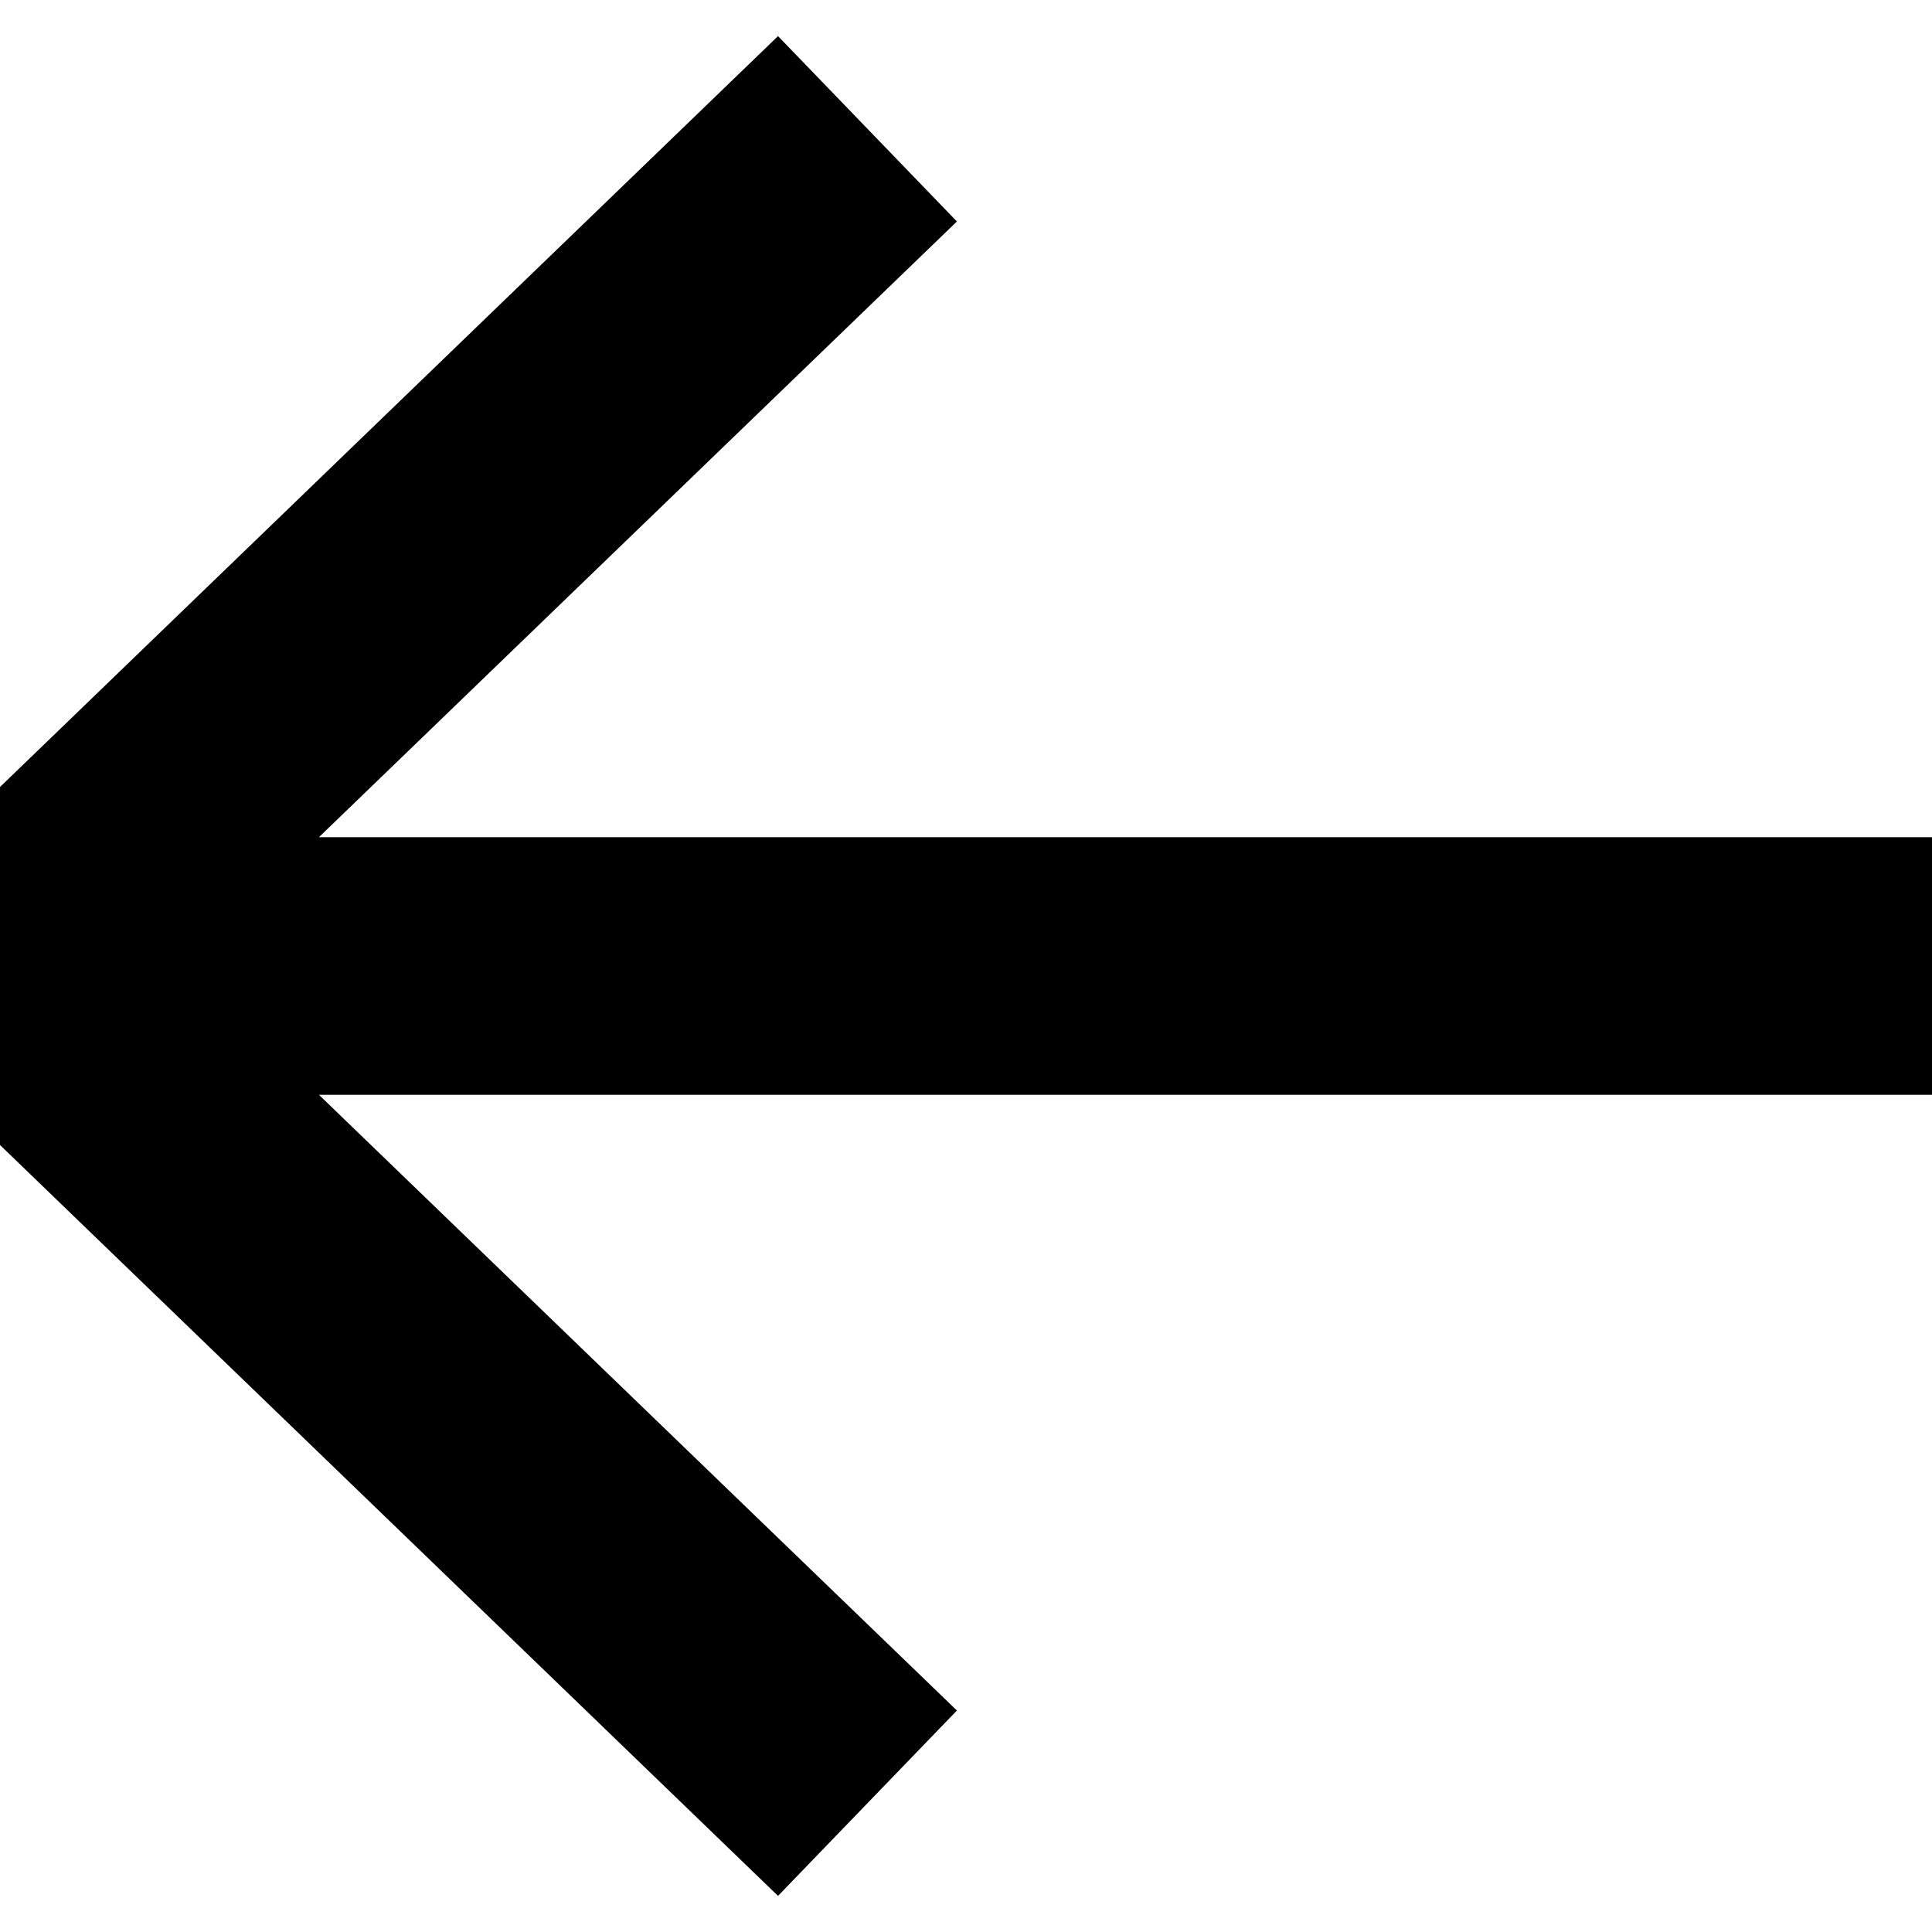
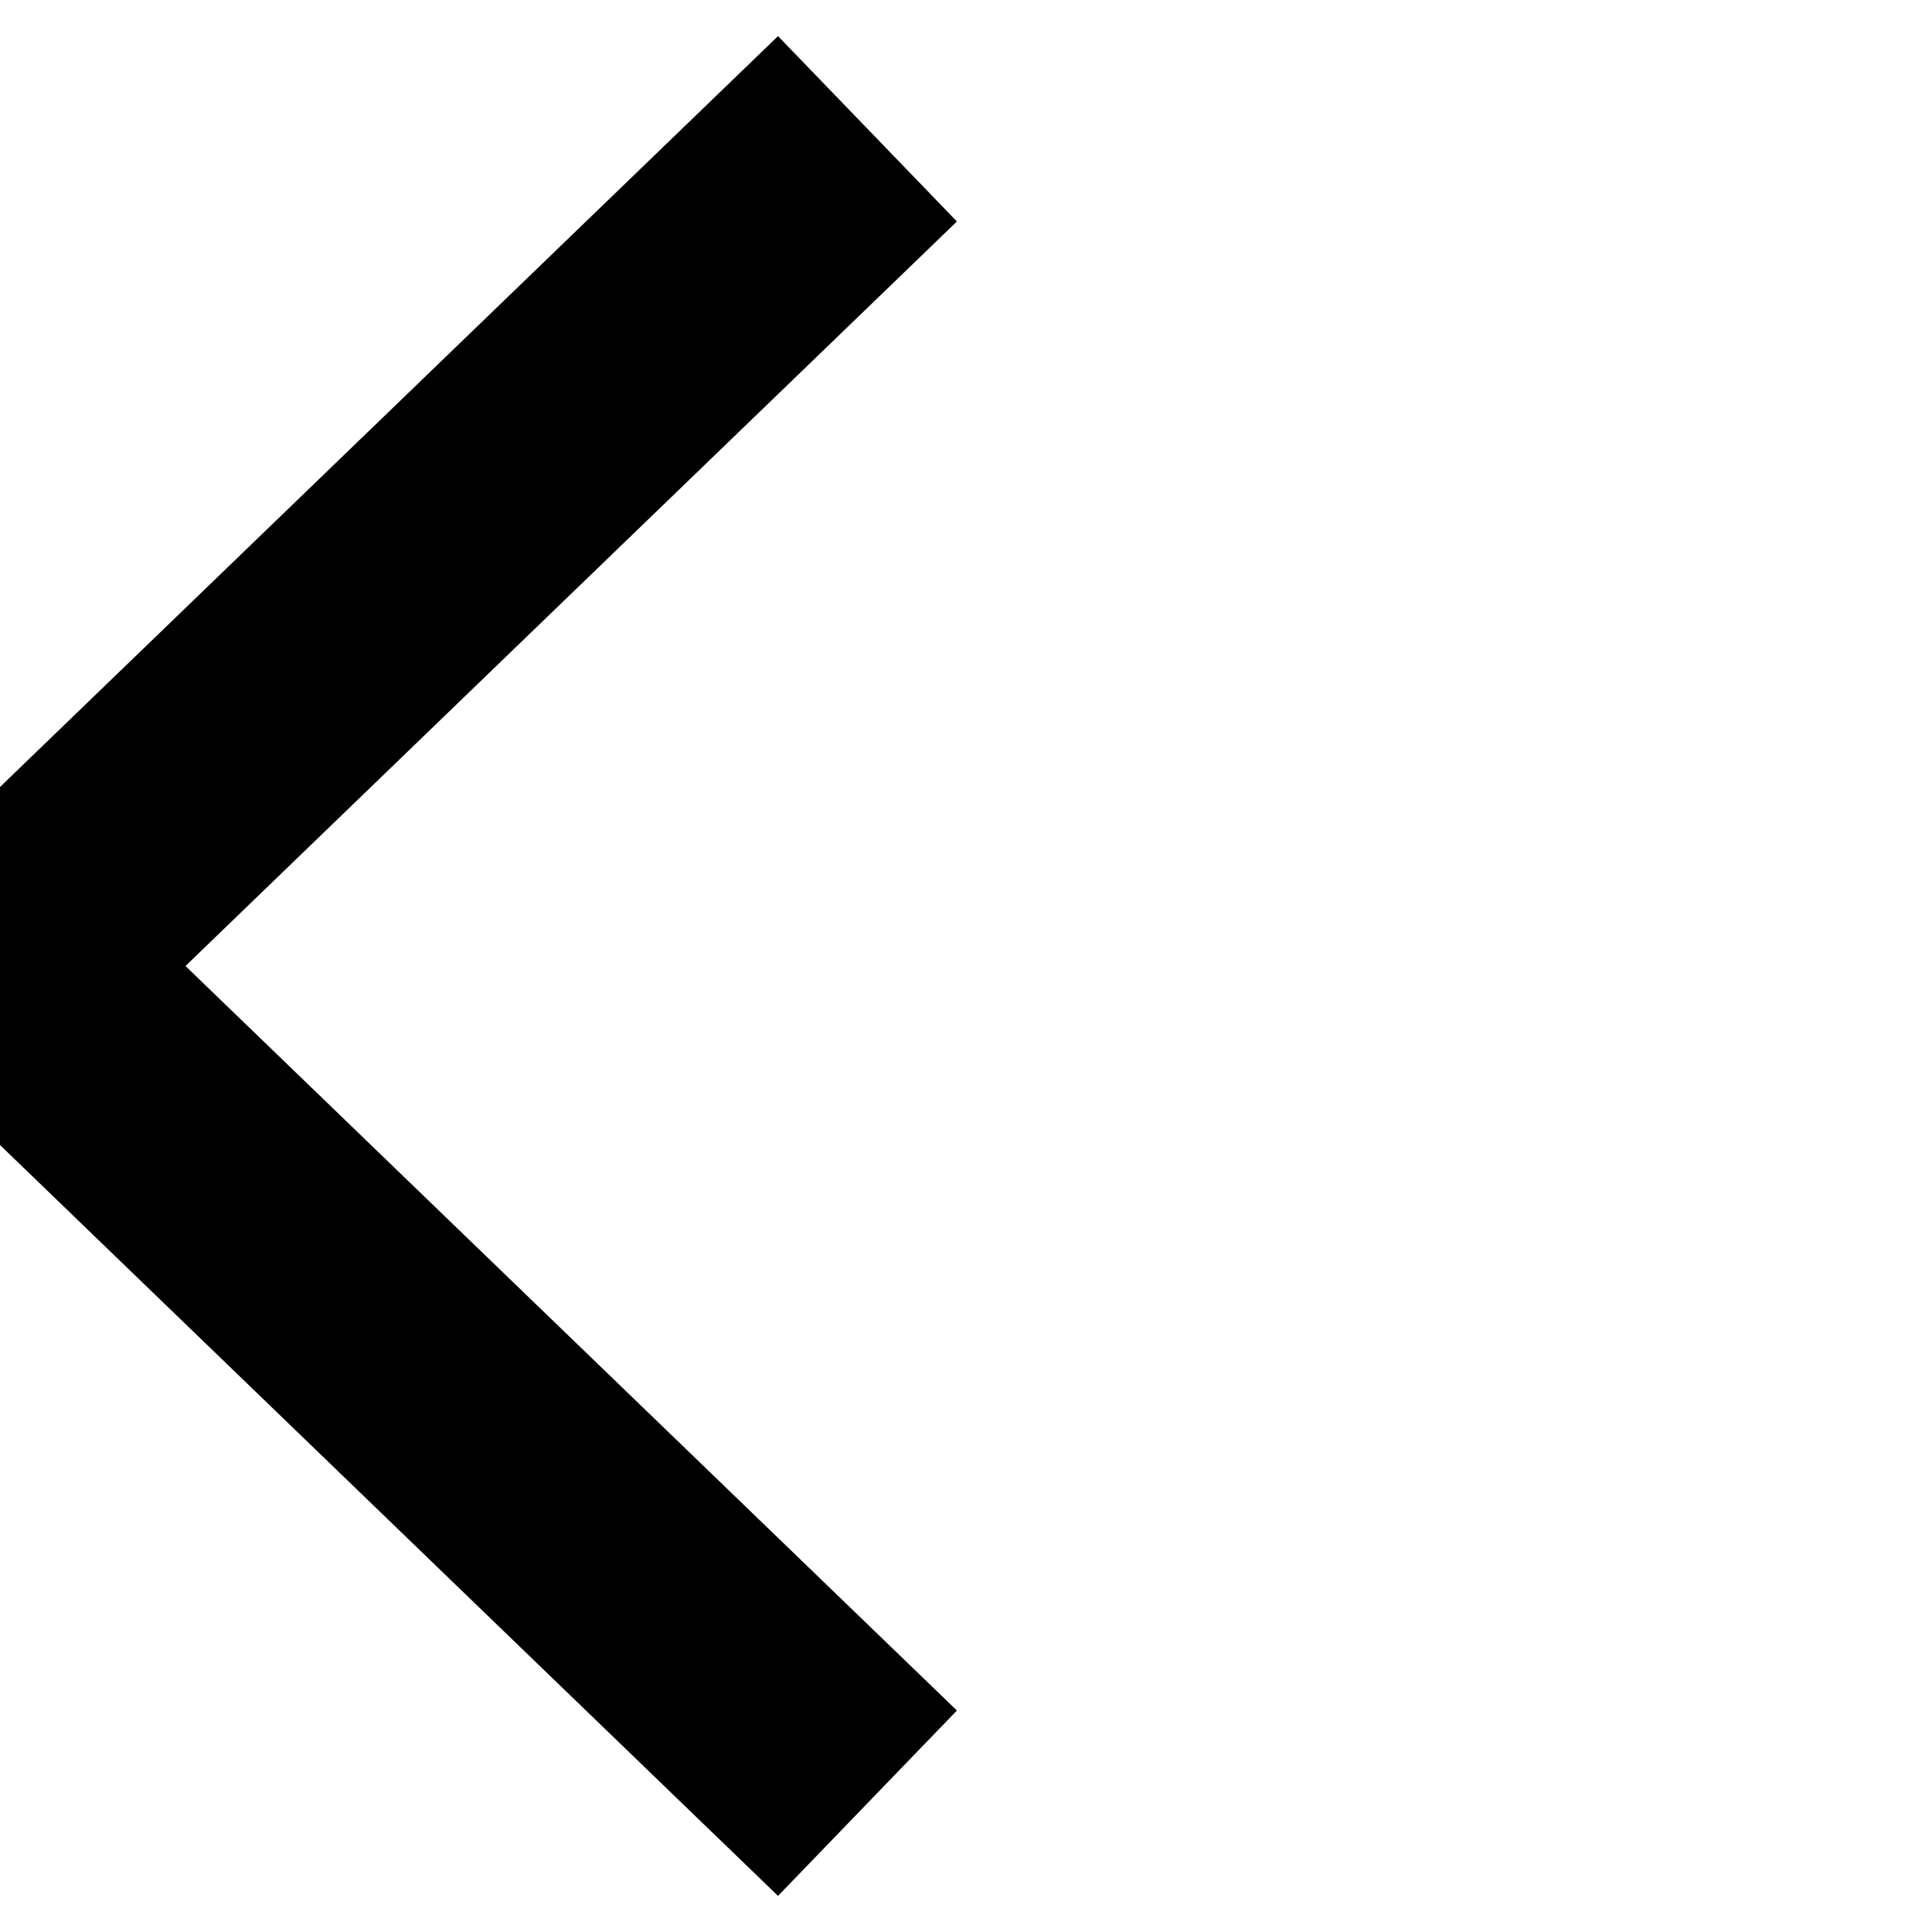
<svg xmlns="http://www.w3.org/2000/svg" width="15" height="15" viewBox="0 0 15 15" fill="none">
-   <path d="M-1.04108e-06 7.5L6.735 1M-1.04108e-06 7.5L6.735 14M-1.04108e-06 7.5L15 7.5" stroke="black" stroke-width="2" />
+   <path d="M-1.04108e-06 7.5L6.735 1M-1.04108e-06 7.5L6.735 14M-1.04108e-06 7.5" stroke="black" stroke-width="2" />
</svg>